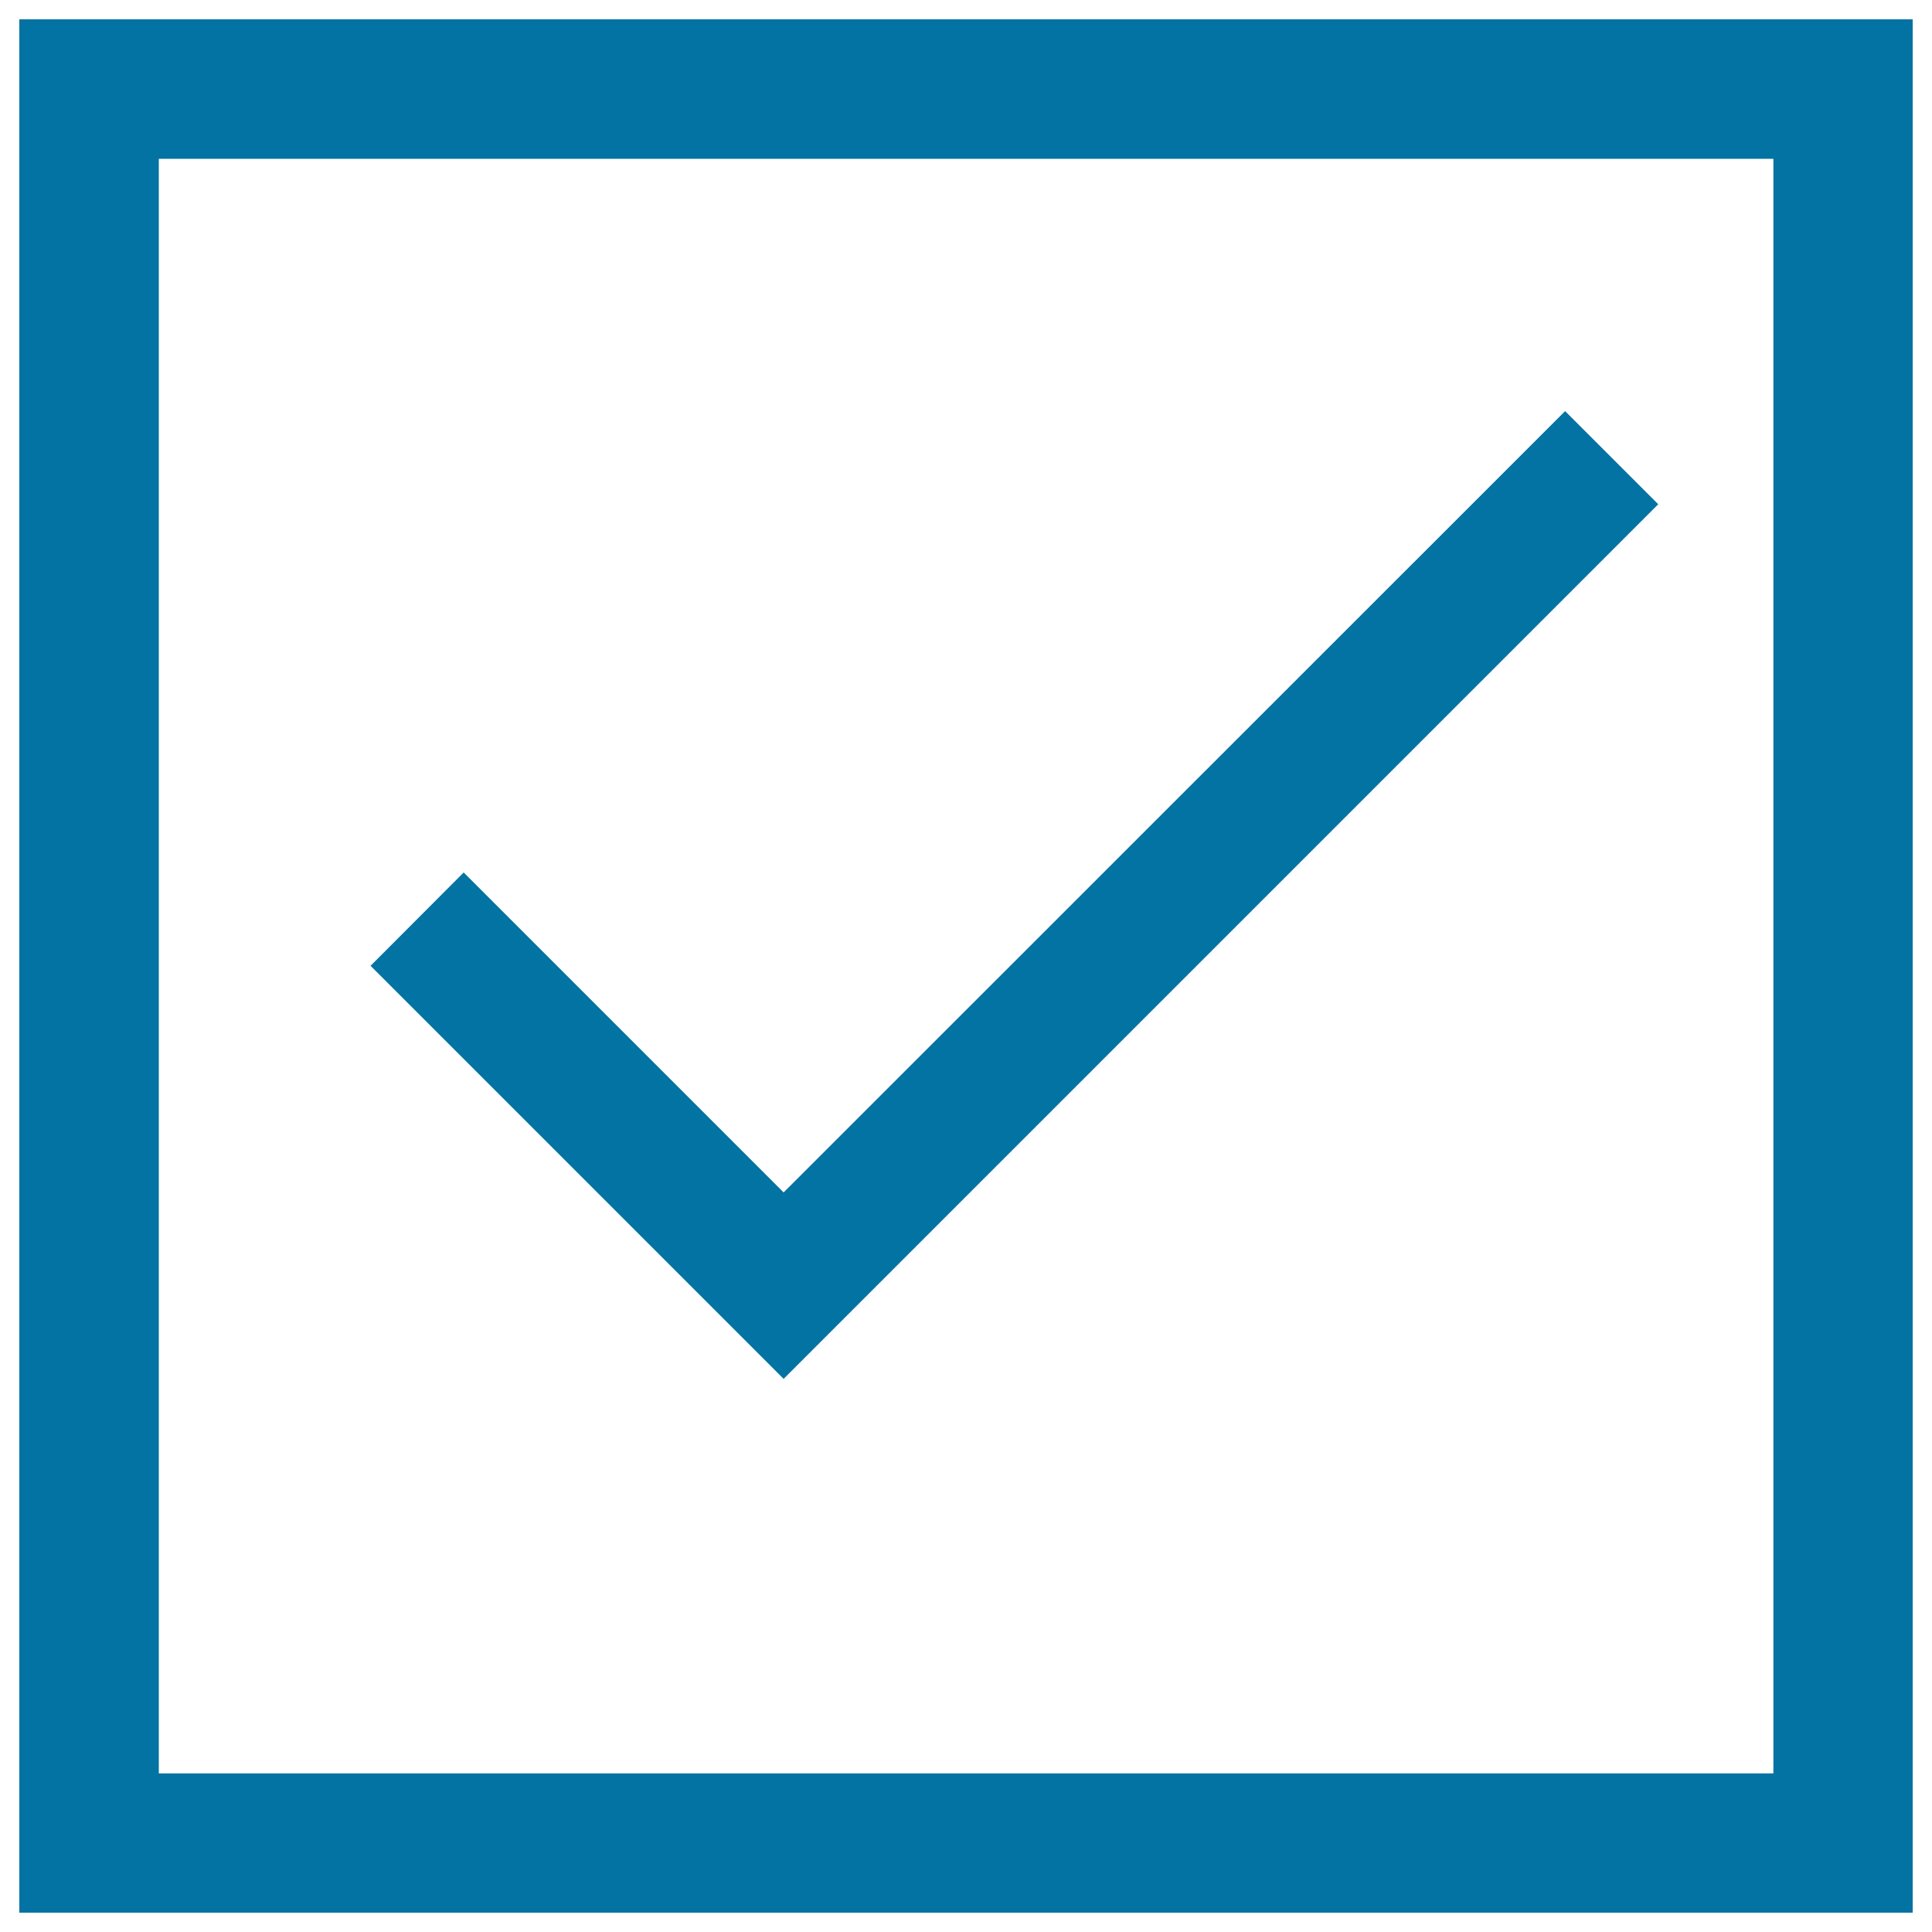
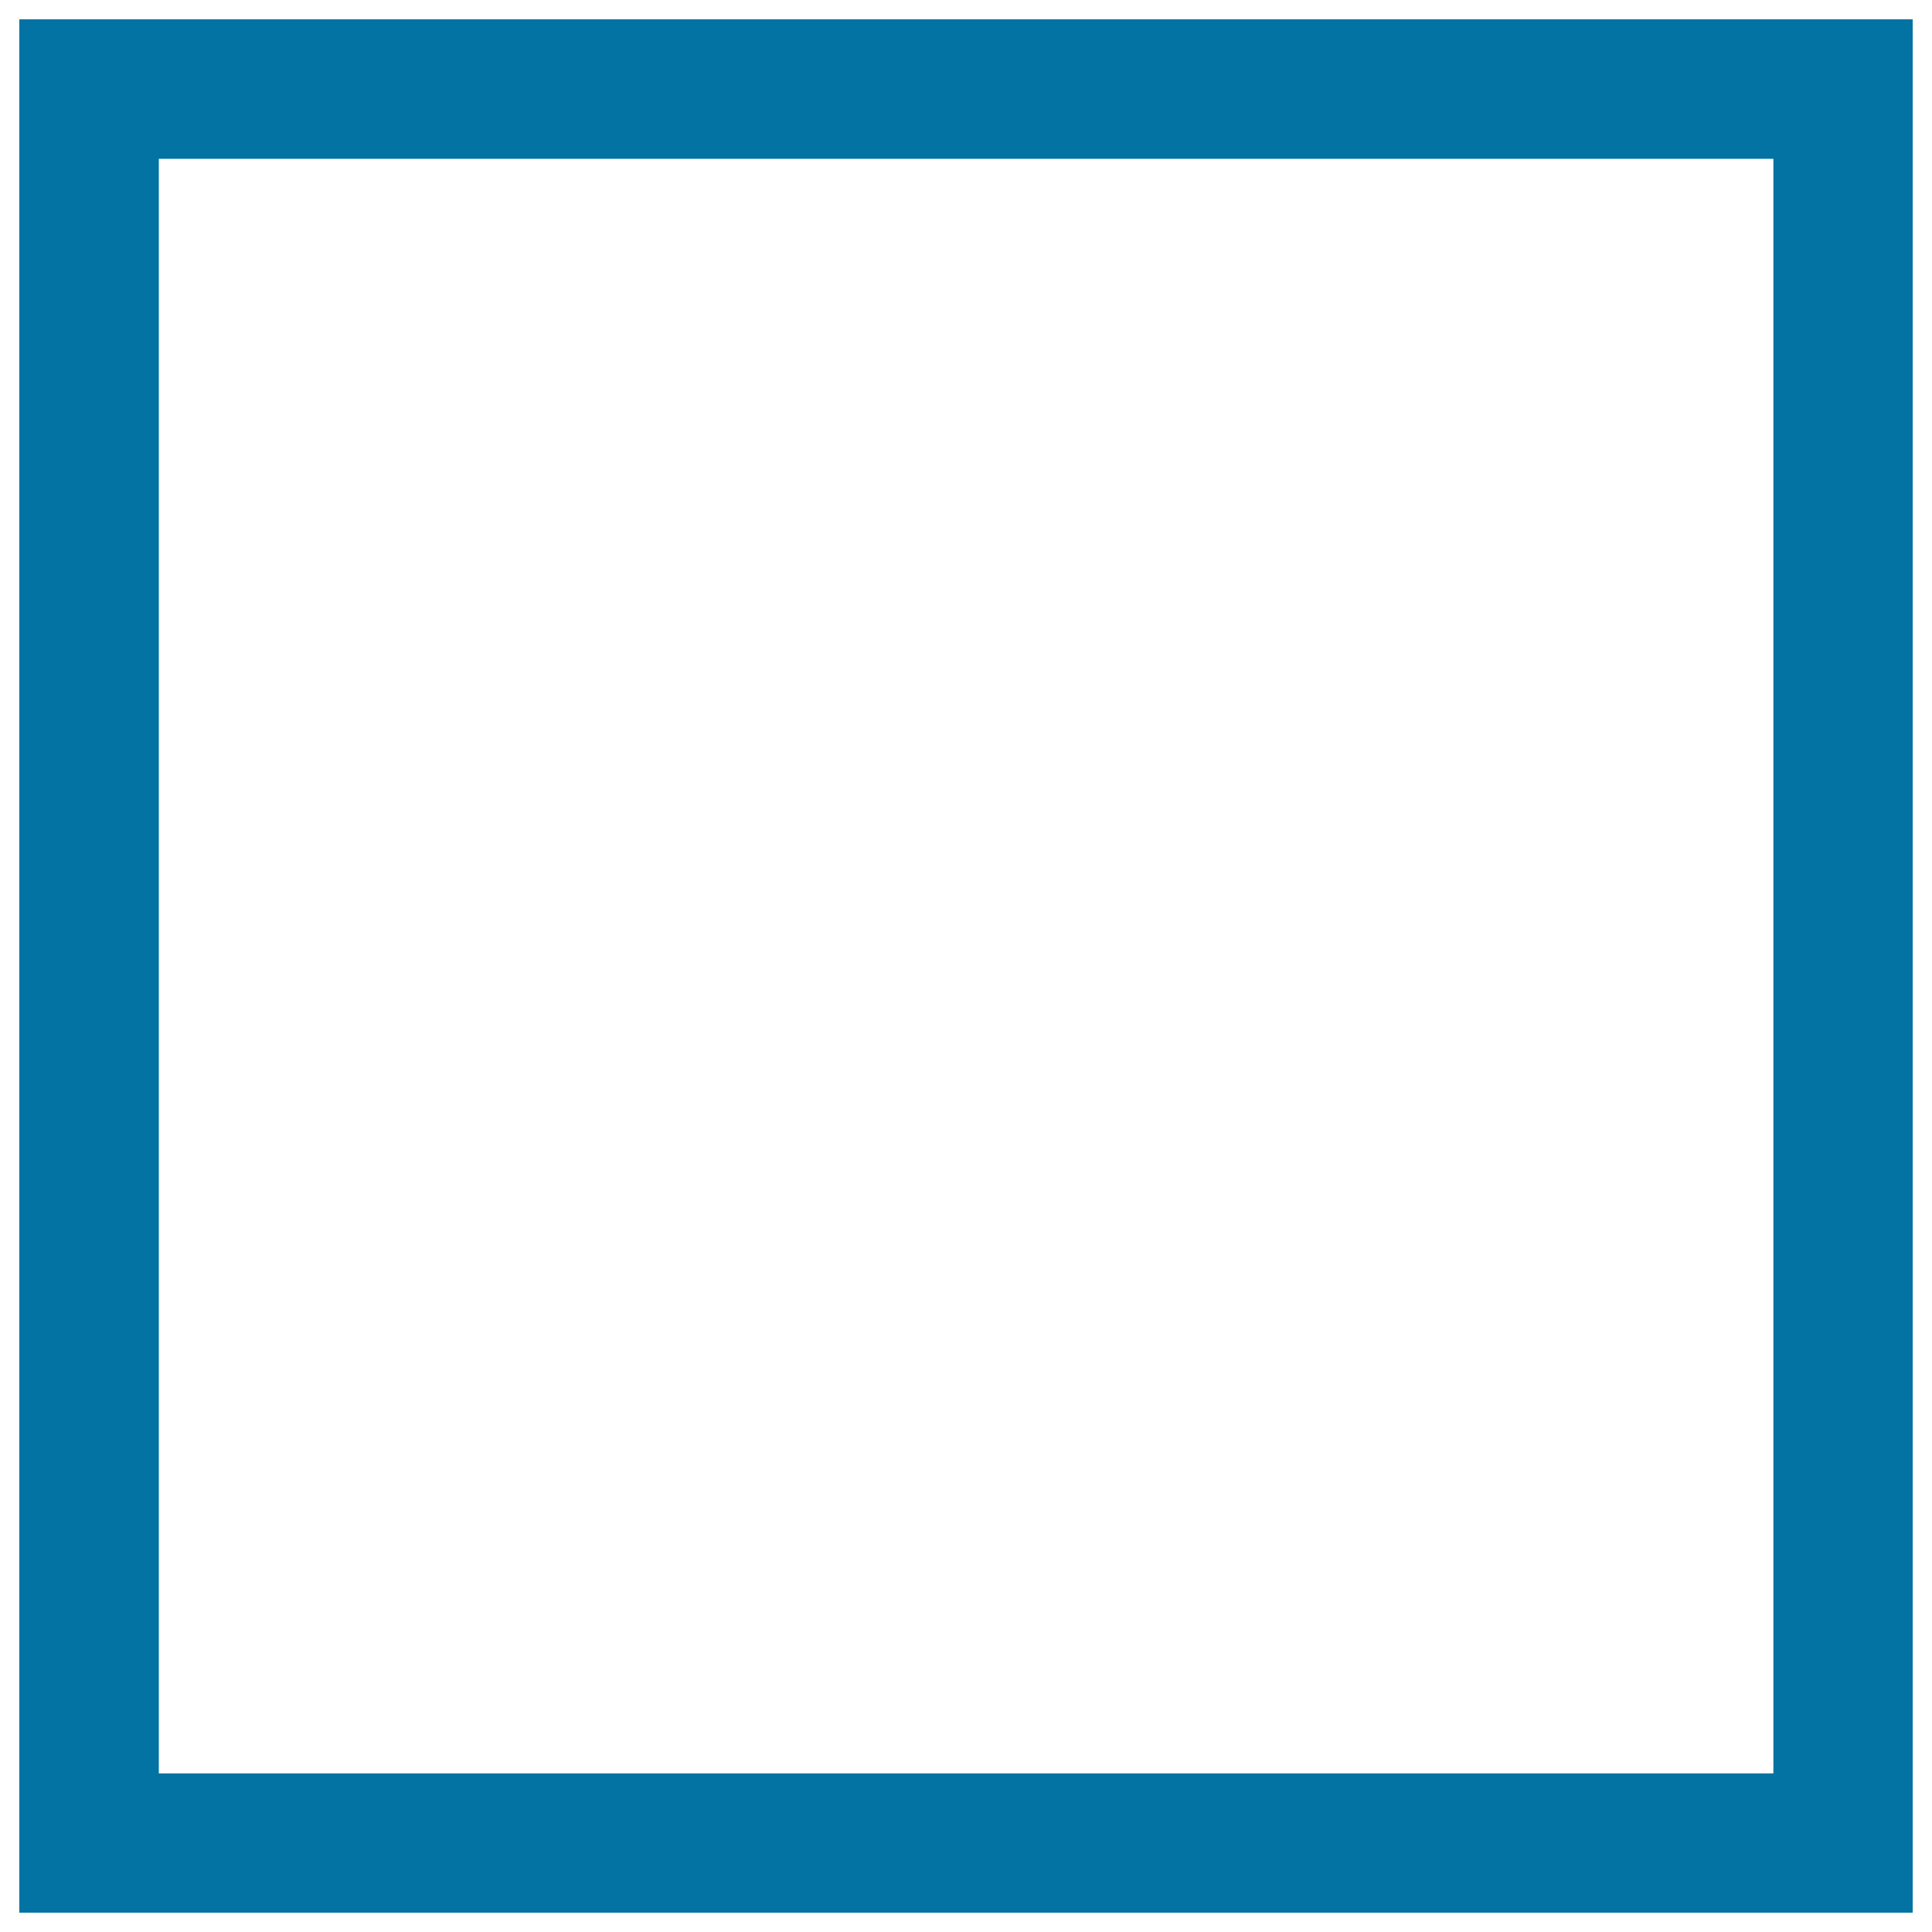
<svg xmlns="http://www.w3.org/2000/svg" viewBox="0 0 1000 1000" style="fill:#0273a2">
  <title>Check Mark Square Button SVG icon</title>
  <g>
    <g>
      <g>
        <path d="M10,10v980h980V10H10z M82.2,917.8V82.2h835.7v835.7H82.2z" />
      </g>
      <g>
-         <polygon points="405.6,617.2 240,451.6 191.8,499.9 405.6,713.7 858.3,261 810.1,212.8 " />
-       </g>
+         </g>
    </g>
  </g>
</svg>